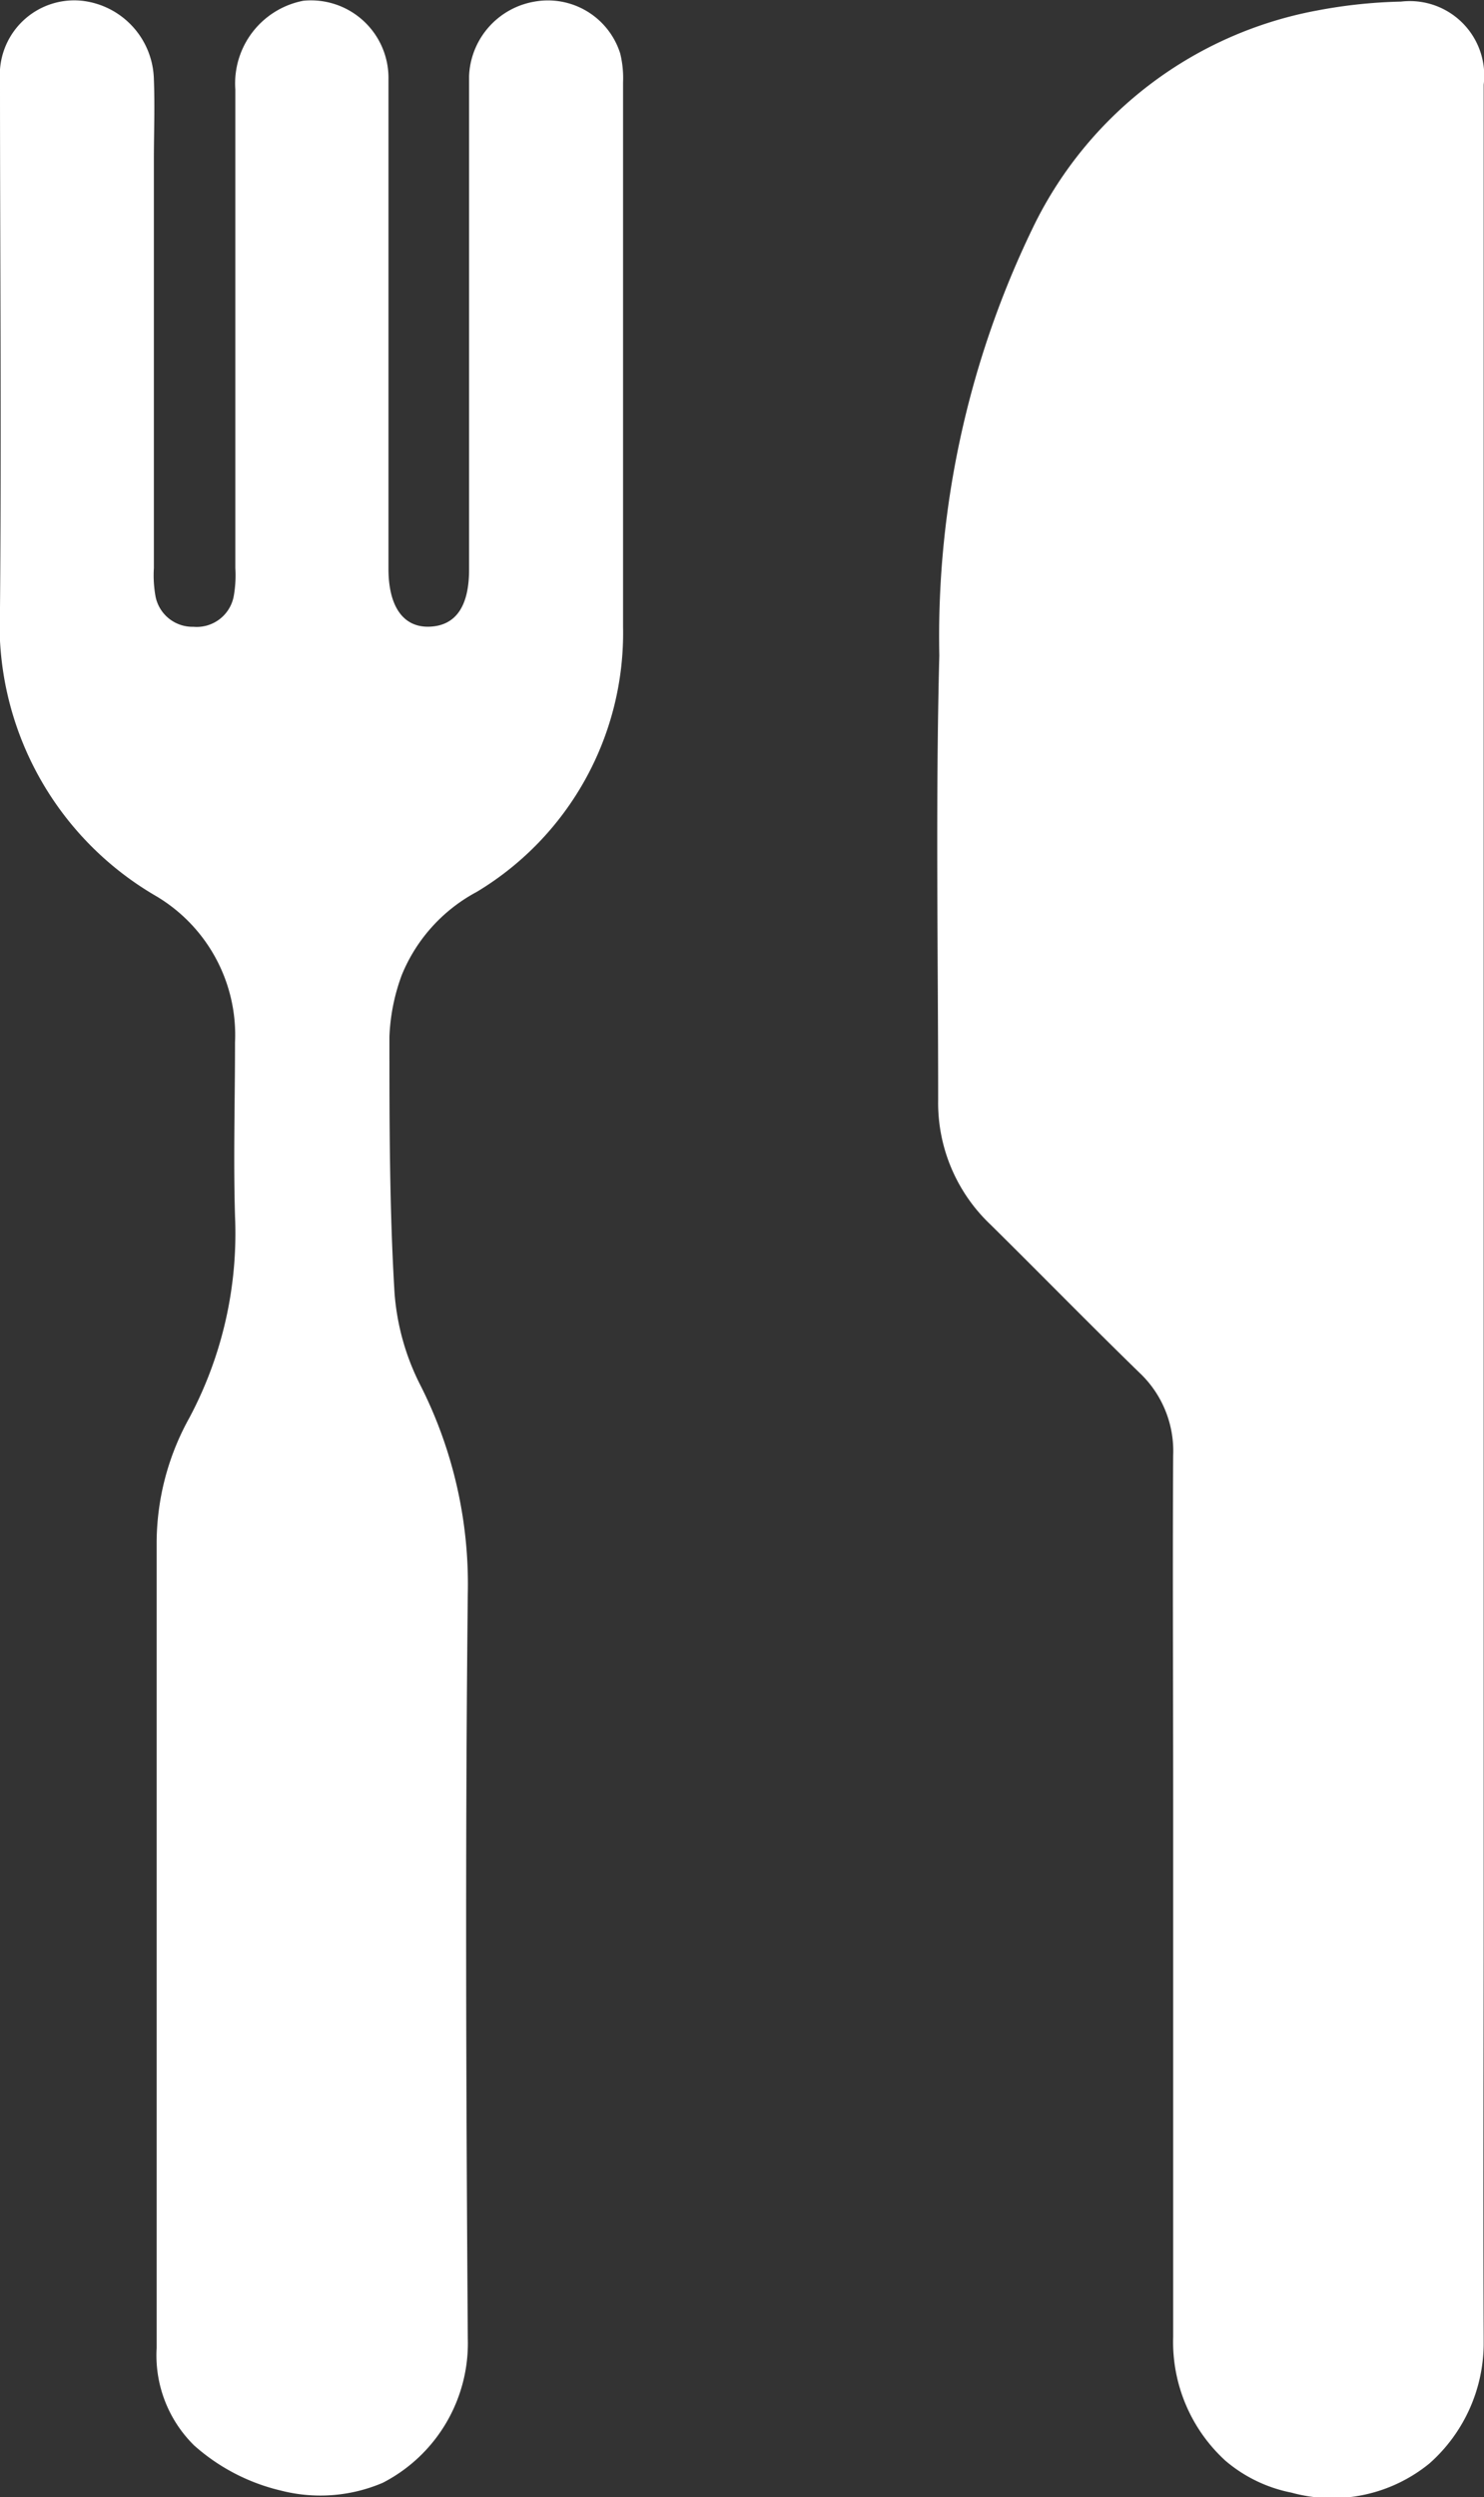
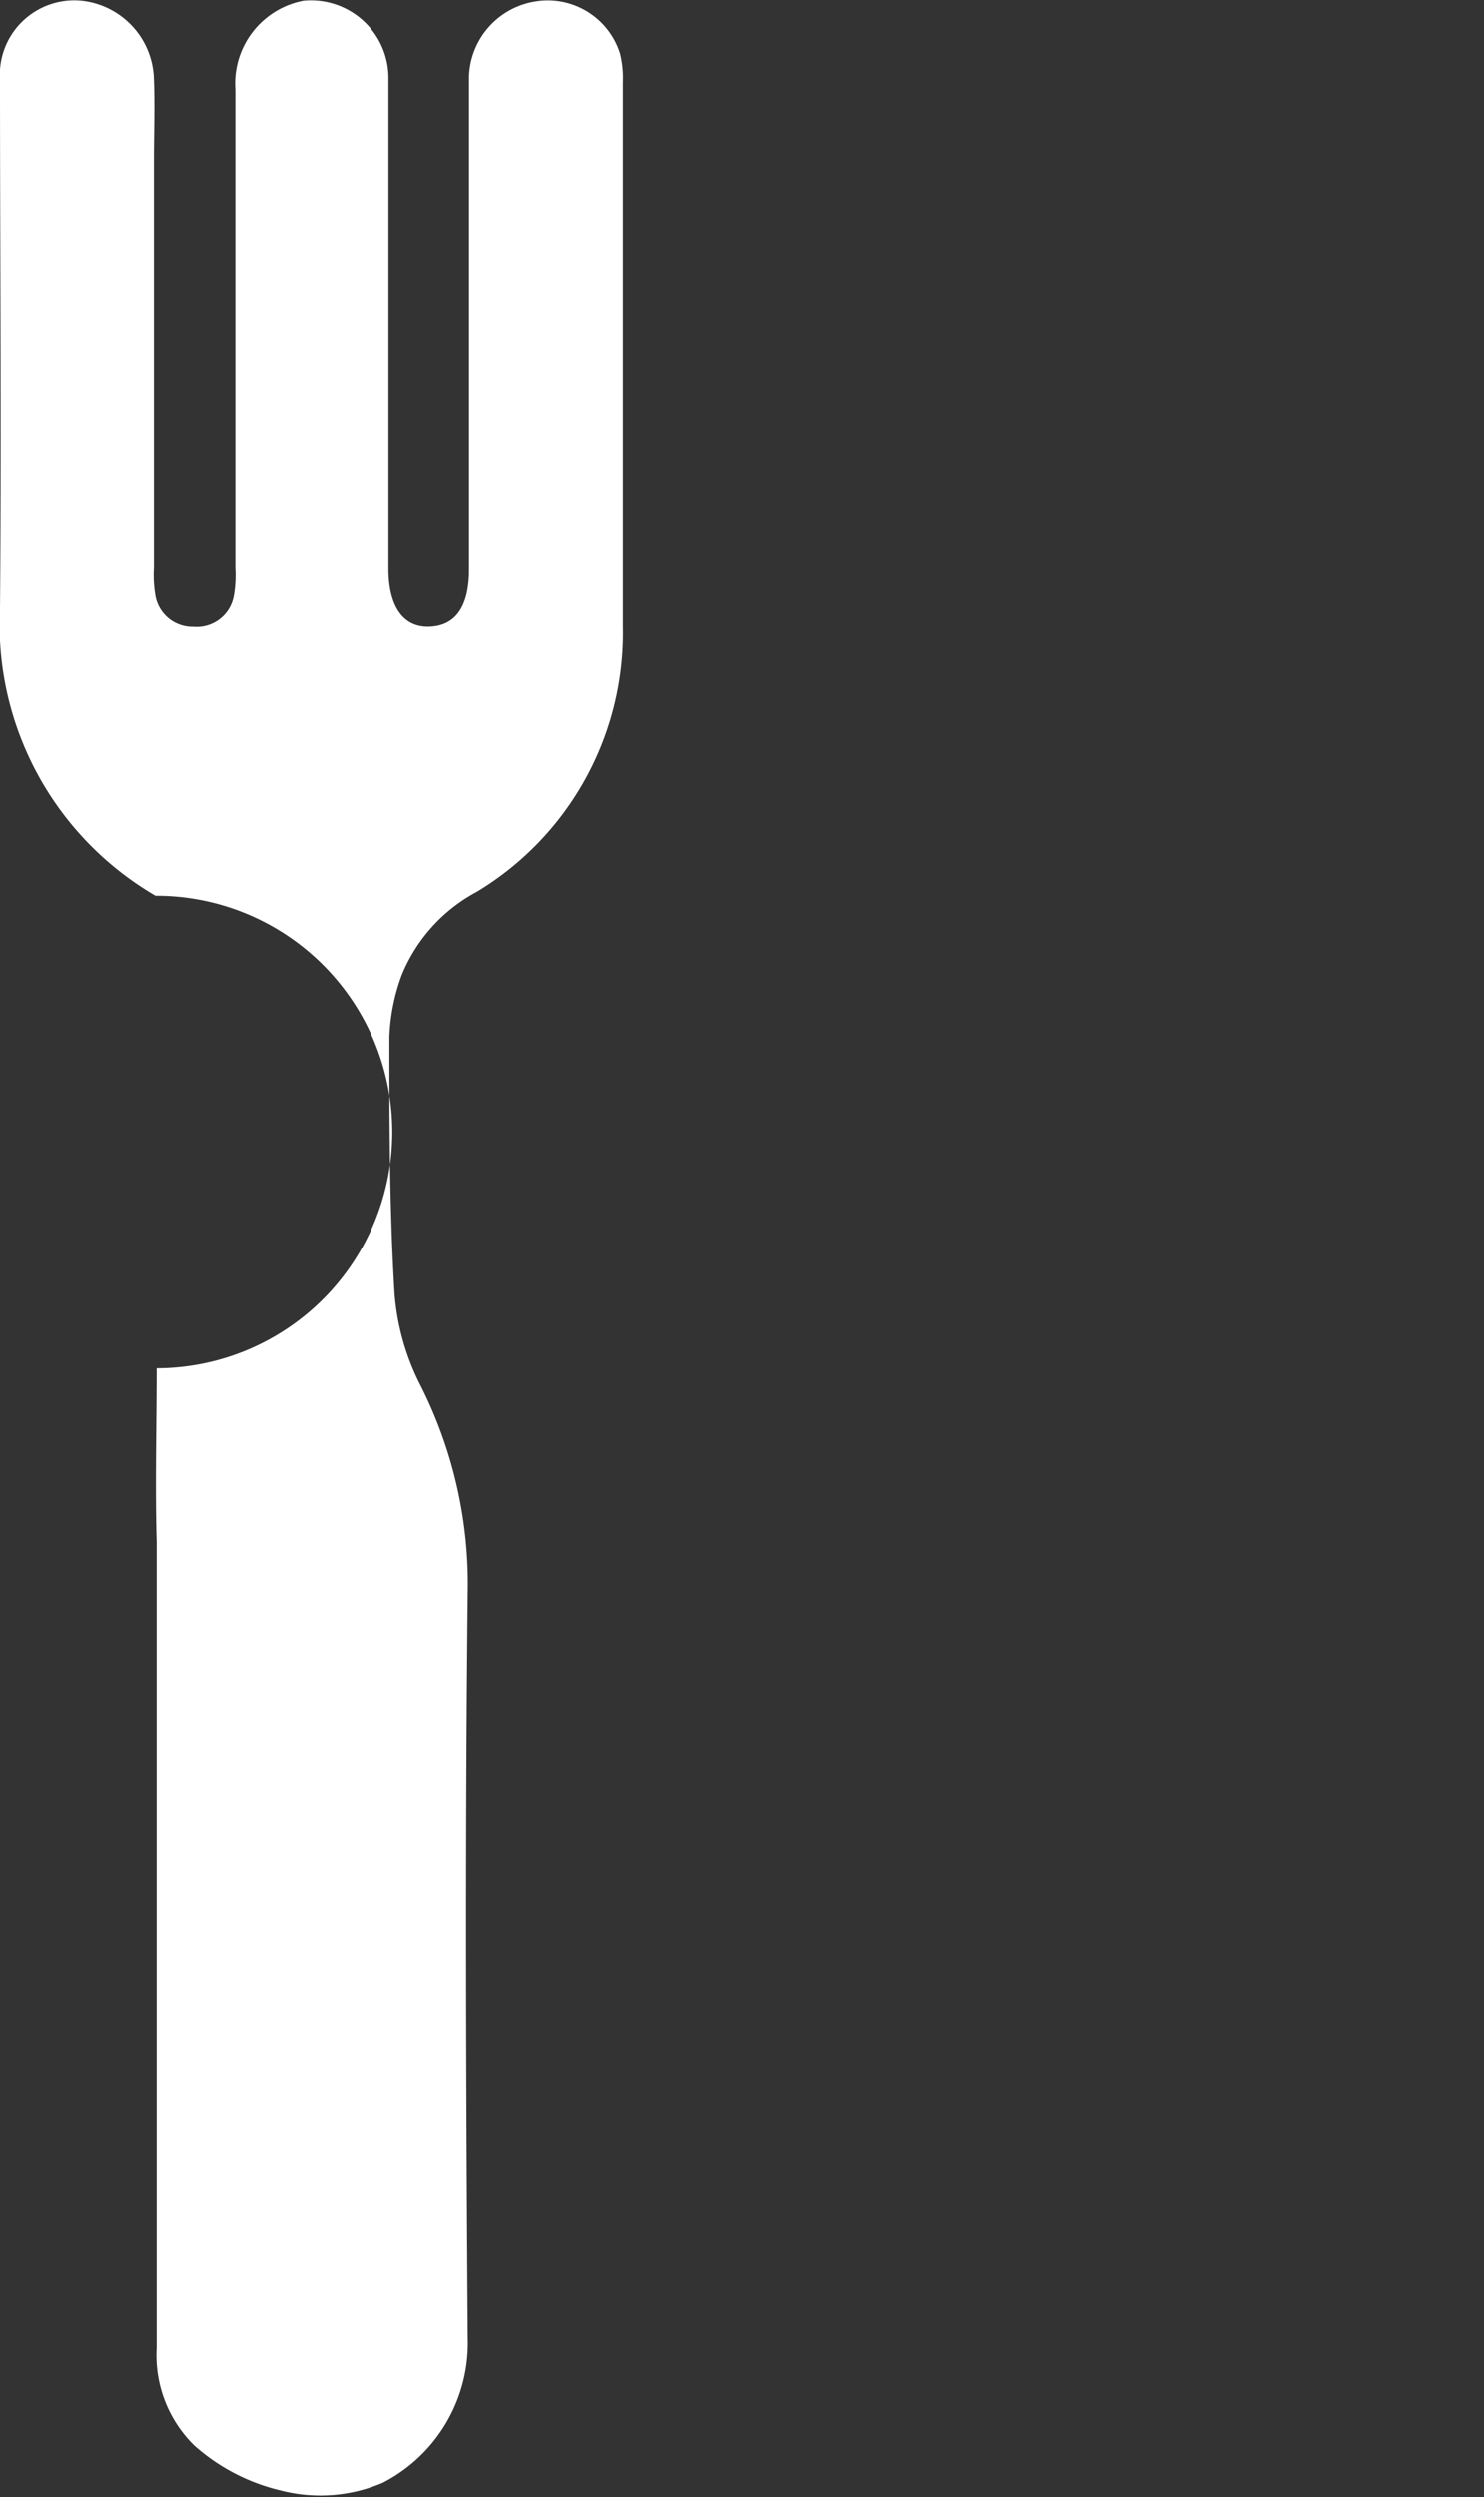
<svg xmlns="http://www.w3.org/2000/svg" width="13.955" height="23.475" viewBox="0 0 13.955 23.475">
  <rect x="0" y="0" width="13.955" height="23.475" fill="#333333" stroke="none" />
  <g id="Specials" transform="translate(0 2)">
    <g id="Group_504" data-name="Group 504" transform="translate(0 -2)">
-       <path id="Path_1067" data-name="Path 1067" d="M14.076,23.433a1.359,1.359,0,0,1-.62-.3,1.512,1.512,0,0,1-.491-1.161q0-2.526,0-5.052c0-1.079-.006-2.159,0-3.237a1.01,1.01,0,0,0-.318-.778c-.472-.459-.932-.93-1.4-1.392a1.576,1.576,0,0,1-.492-1.171c0-1.393-.025-2.787.011-4.179a8.813,8.813,0,0,1,.9-4.062,3.72,3.72,0,0,1,2.651-2,4.748,4.748,0,0,1,.791-.084.7.7,0,0,1,.777.781v17.13c0,1.347-.006,2.694,0,4.041,0,.024,0,.048,0,.072a1.512,1.512,0,0,1-.51,1.118A1.446,1.446,0,0,1,14.076,23.433Z" transform="translate(-1.933 -0.002)" fill="#fff" />
-       <path id="Path_1068" data-name="Path 1068" d="M2.642,23.412a1.869,1.869,0,0,1-.816-.424,1.187,1.187,0,0,1-.353-.915q0-3.789,0-7.579a2.43,2.43,0,0,1,.306-1.163,3.687,3.687,0,0,0,.431-1.9c-.016-.543,0-1.087,0-1.631A1.518,1.518,0,0,0,1.462,8.42,2.953,2.953,0,0,1,0,5.713C.014,4.06,0,2.406,0,.754A.7.7,0,0,1,.769.007a.761.761,0,0,1,.678.741c.01.252,0,.505,0,.758q0,1.917,0,3.834a1.116,1.116,0,0,0,.013.252.354.354,0,0,0,.359.3.354.354,0,0,0,.381-.3,1.116,1.116,0,0,0,.013-.252q0-2.25,0-4.5A.791.791,0,0,1,2.853.007a.729.729,0,0,1,.8.739q0,2,0,4,0,.3,0,.6c0,.358.141.554.386.545s.372-.189.372-.536q0-1.355,0-2.71c0-.643,0-1.286,0-1.929a.74.74,0,0,1,.611-.7.713.713,0,0,1,.81.486.961.961,0,0,1,.027.271q0,2.56,0,5.121a2.839,2.839,0,0,1-1.376,2.49,1.549,1.549,0,0,0-.705.782,1.869,1.869,0,0,0-.116.579c0,.8,0,1.607.048,2.408a2.279,2.279,0,0,0,.244.87,4.136,4.136,0,0,1,.445,1.959c-.025,2.334-.016,4.669,0,7a1.475,1.475,0,0,1-.8,1.357A1.493,1.493,0,0,1,2.642,23.412Z" transform="translate(0 0)" fill="#fff" />
+       <path id="Path_1068" data-name="Path 1068" d="M2.642,23.412a1.869,1.869,0,0,1-.816-.424,1.187,1.187,0,0,1-.353-.915q0-3.789,0-7.579c-.016-.543,0-1.087,0-1.631A1.518,1.518,0,0,0,1.462,8.42,2.953,2.953,0,0,1,0,5.713C.014,4.06,0,2.406,0,.754A.7.7,0,0,1,.769.007a.761.761,0,0,1,.678.741c.01.252,0,.505,0,.758q0,1.917,0,3.834a1.116,1.116,0,0,0,.013.252.354.354,0,0,0,.359.3.354.354,0,0,0,.381-.3,1.116,1.116,0,0,0,.013-.252q0-2.25,0-4.5A.791.791,0,0,1,2.853.007a.729.729,0,0,1,.8.739q0,2,0,4,0,.3,0,.6c0,.358.141.554.386.545s.372-.189.372-.536q0-1.355,0-2.71c0-.643,0-1.286,0-1.929a.74.74,0,0,1,.611-.7.713.713,0,0,1,.81.486.961.961,0,0,1,.027.271q0,2.56,0,5.121a2.839,2.839,0,0,1-1.376,2.49,1.549,1.549,0,0,0-.705.782,1.869,1.869,0,0,0-.116.579c0,.8,0,1.607.048,2.408a2.279,2.279,0,0,0,.244.87,4.136,4.136,0,0,1,.445,1.959c-.025,2.334-.016,4.669,0,7a1.475,1.475,0,0,1-.8,1.357A1.493,1.493,0,0,1,2.642,23.412Z" transform="translate(0 0)" fill="#fff" />
    </g>
  </g>
</svg>